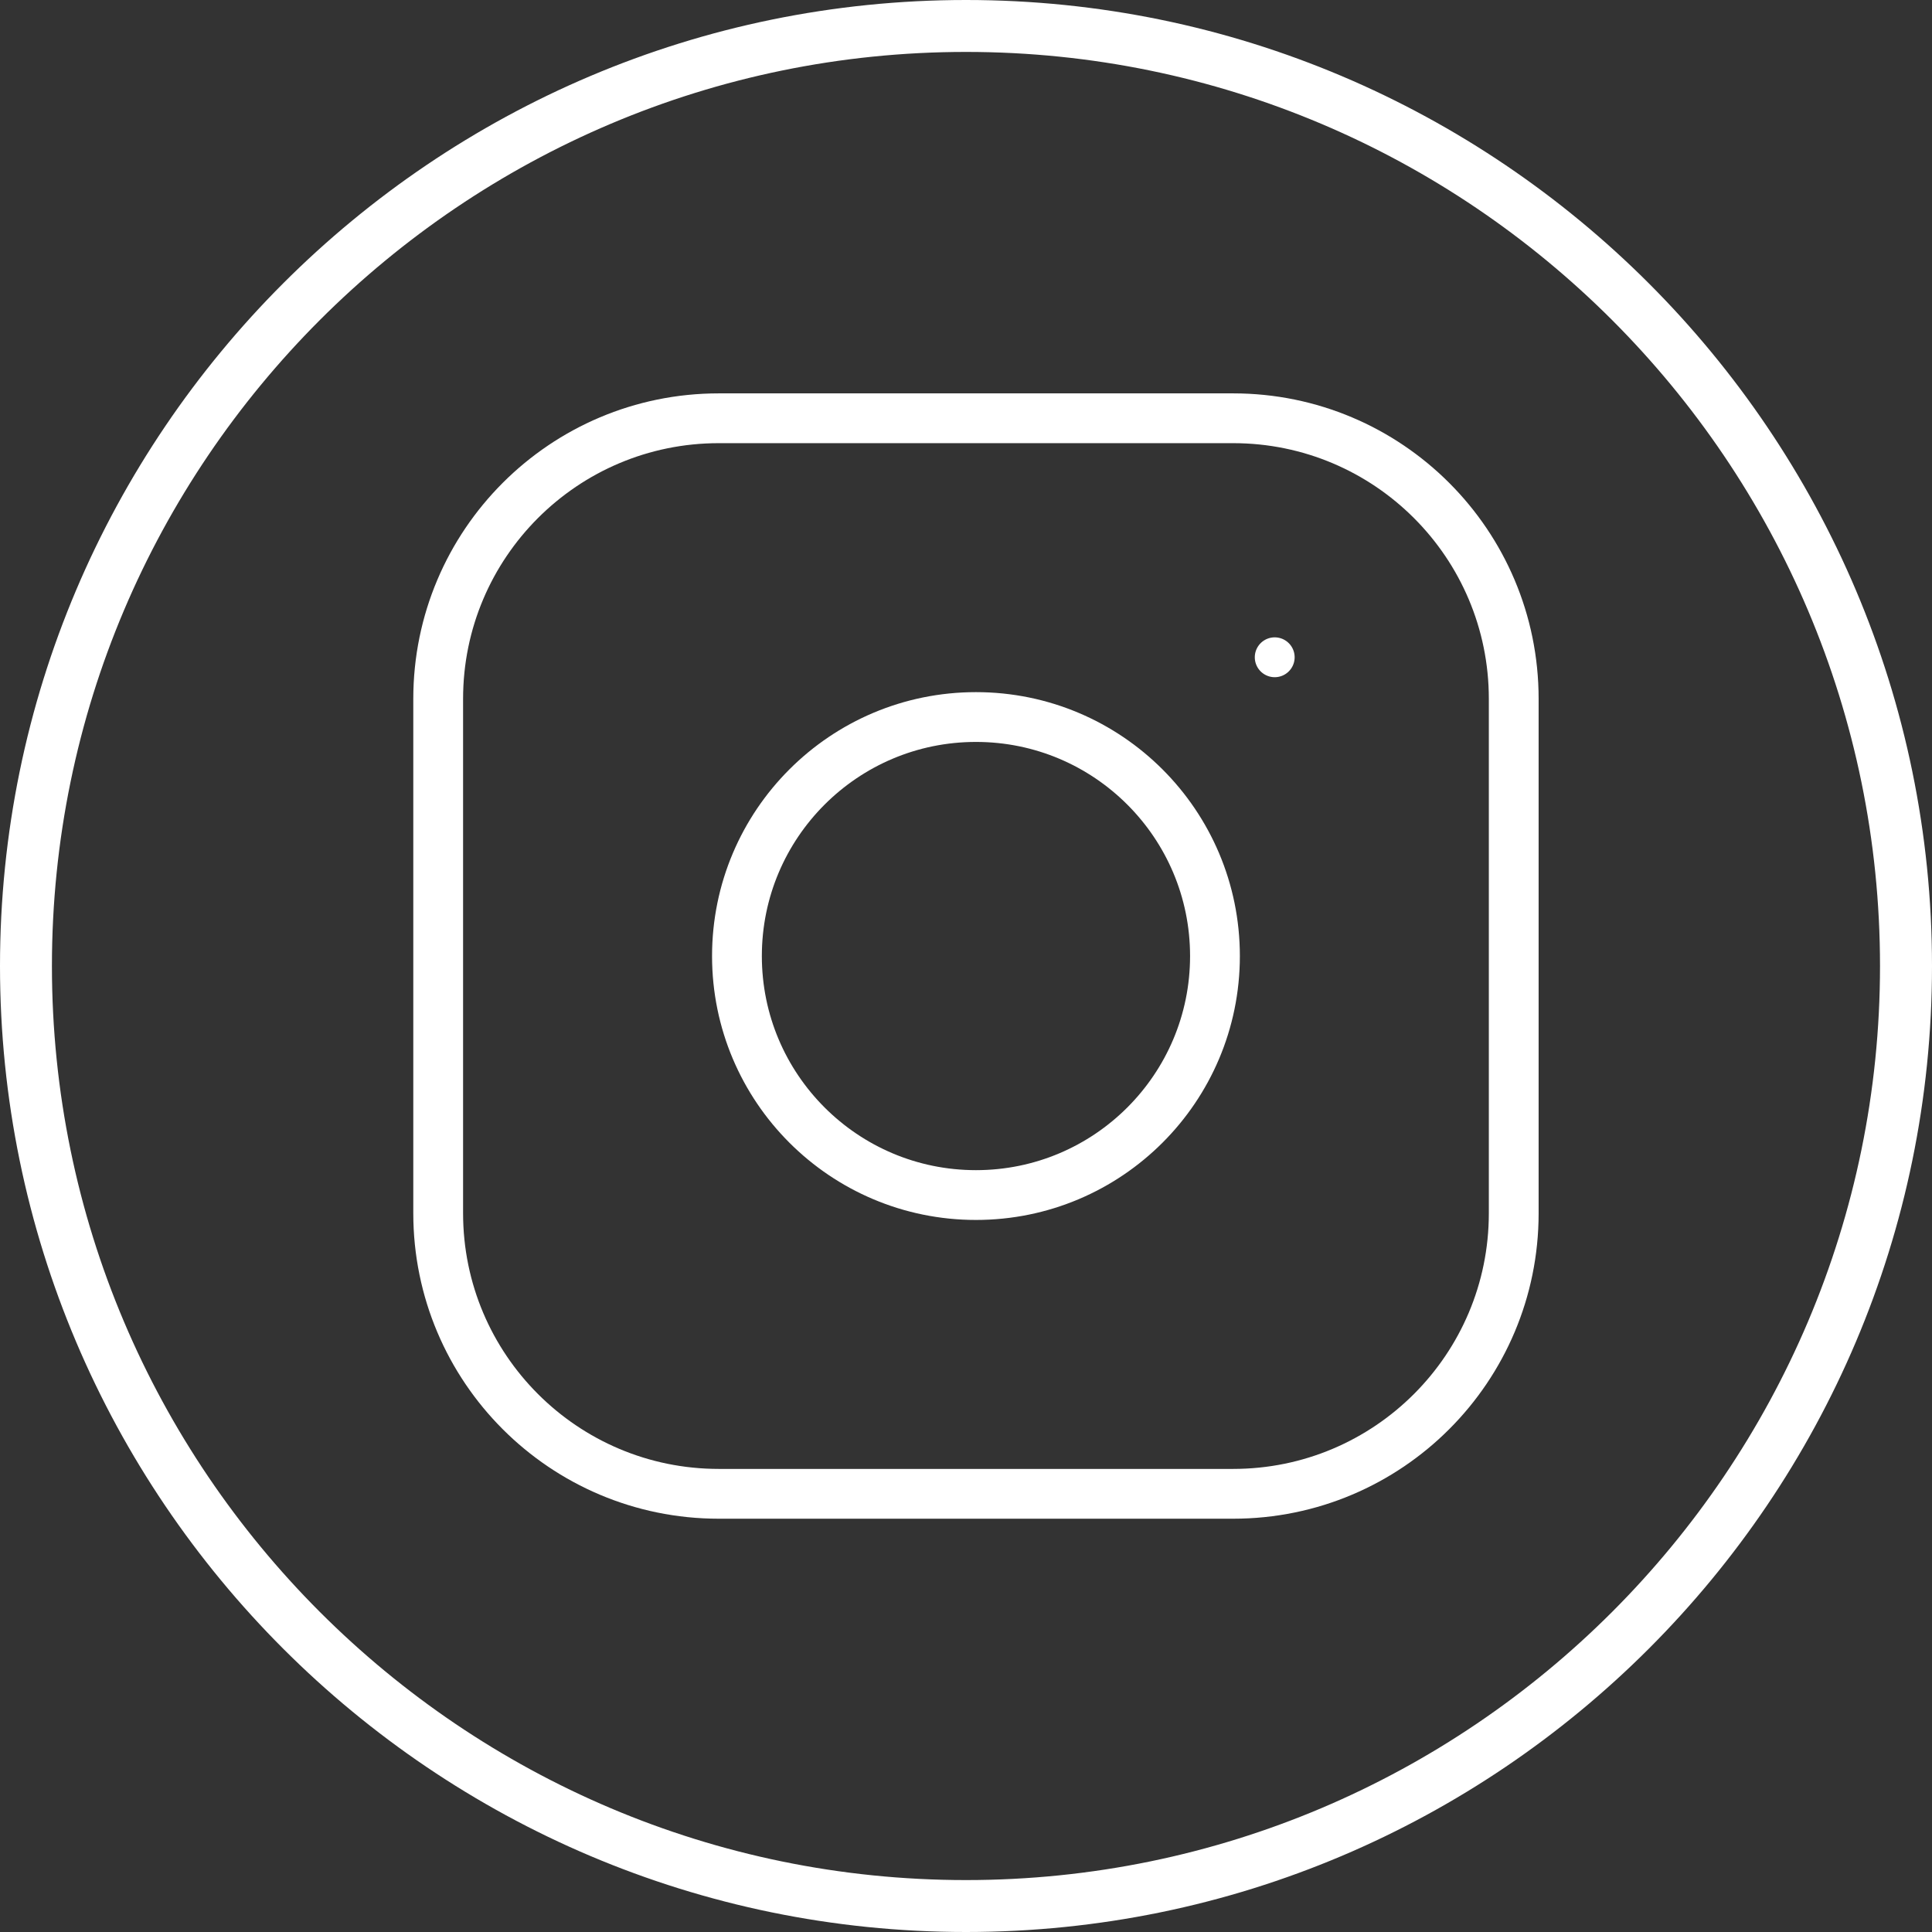
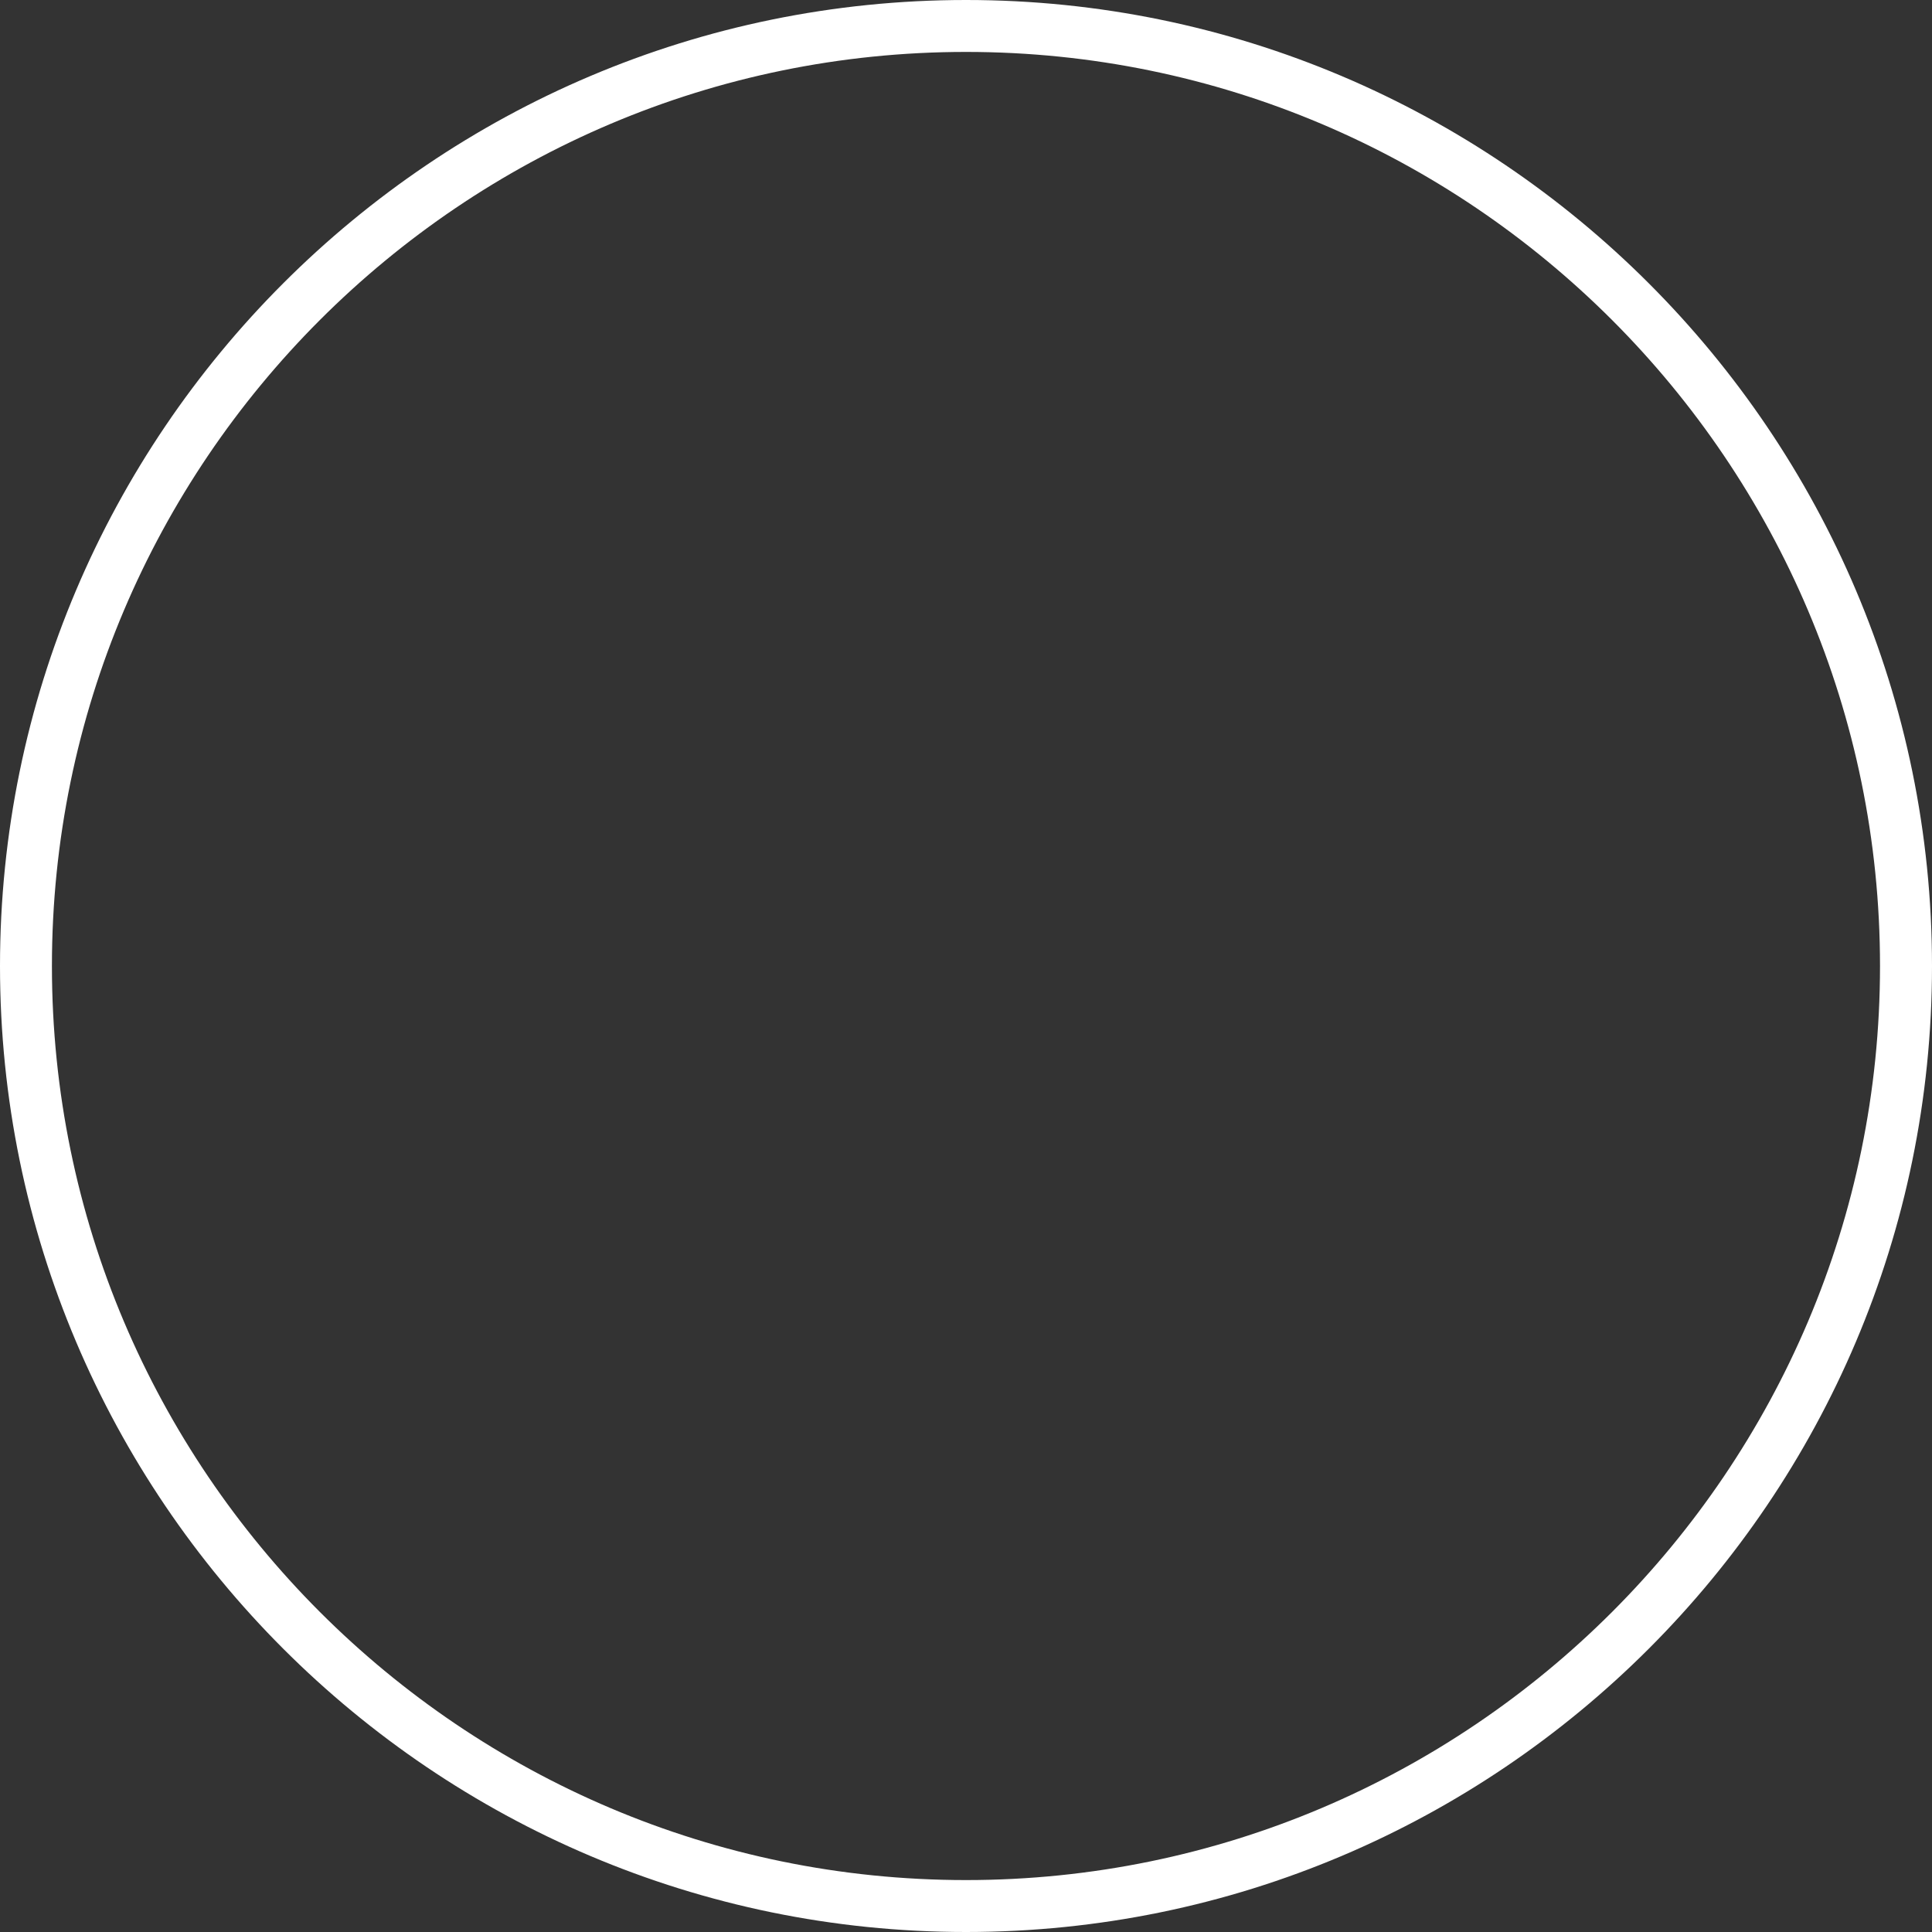
<svg xmlns="http://www.w3.org/2000/svg" width="97" height="97" fill="none">
  <rect width="100%" height="100%" fill="#333333" stroke="none" />
-   <path stroke="#fff" stroke-linecap="round" stroke-linejoin="round" stroke-width="2.5" d="M49 60c6.627 0 12-5.373 12-12s-5.373-12-12-12-12 5.373-12 12 5.373 12 12 12Z" />
-   <path stroke="#fff" stroke-linecap="round" stroke-linejoin="round" stroke-width="2.5" d="M61.913 21H36.087C28.307 21 22 27.307 22 35.087v25.826C22 68.693 28.307 75 36.087 75h25.826C69.693 75 76 68.693 76 60.913V35.087C76 27.307 69.693 21 61.913 21Z" />
-   <path fill="#fff" d="M64 34a1 1 0 1 0 0-2 1 1 0 0 0 0 2Z" />
  <path fill="#fff" d="M48.501 94.393c-25.306 0-45.894-20.588-45.894-45.893S23.195 2.607 48.5 2.607c25.304 0 45.89 20.588 45.89 45.893s-20.586 45.893-45.89 45.893Zm0-94.393C21.757 0 0 21.758 0 48.5 0 75.245 21.757 97 48.501 97 75.243 97 97 75.245 97 48.5 97 21.758 75.243 0 48.501 0Z" />
</svg>